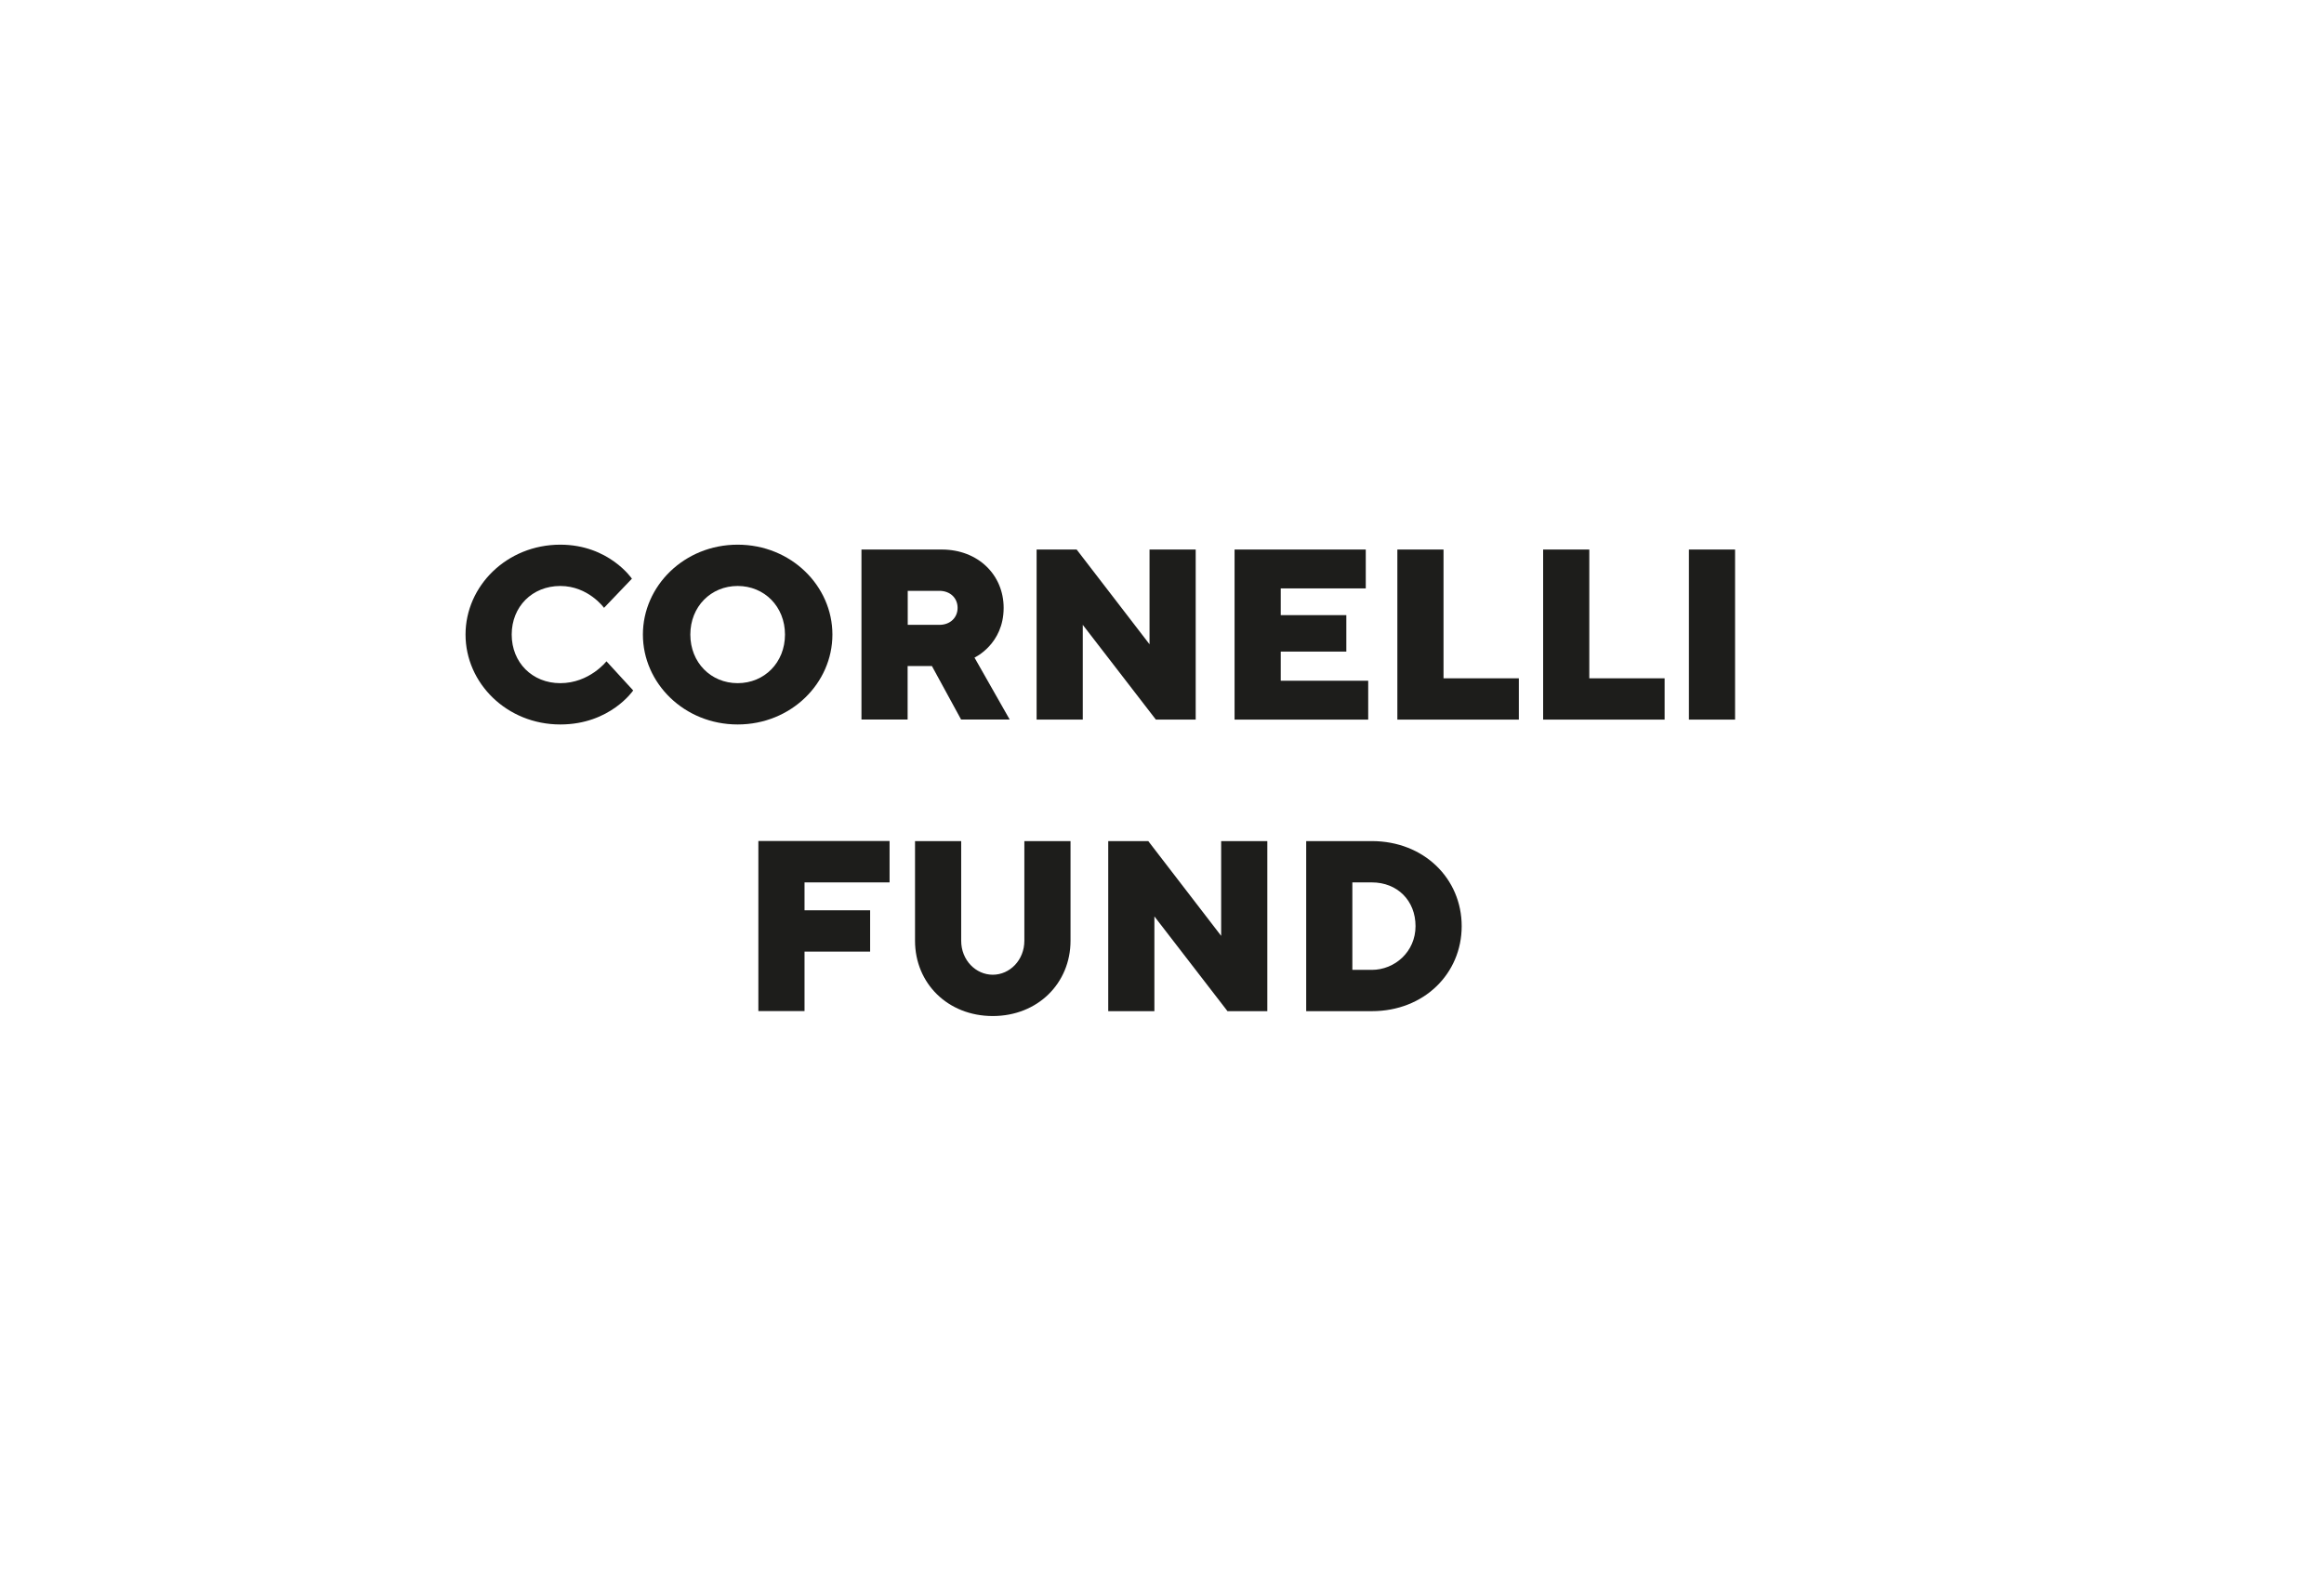
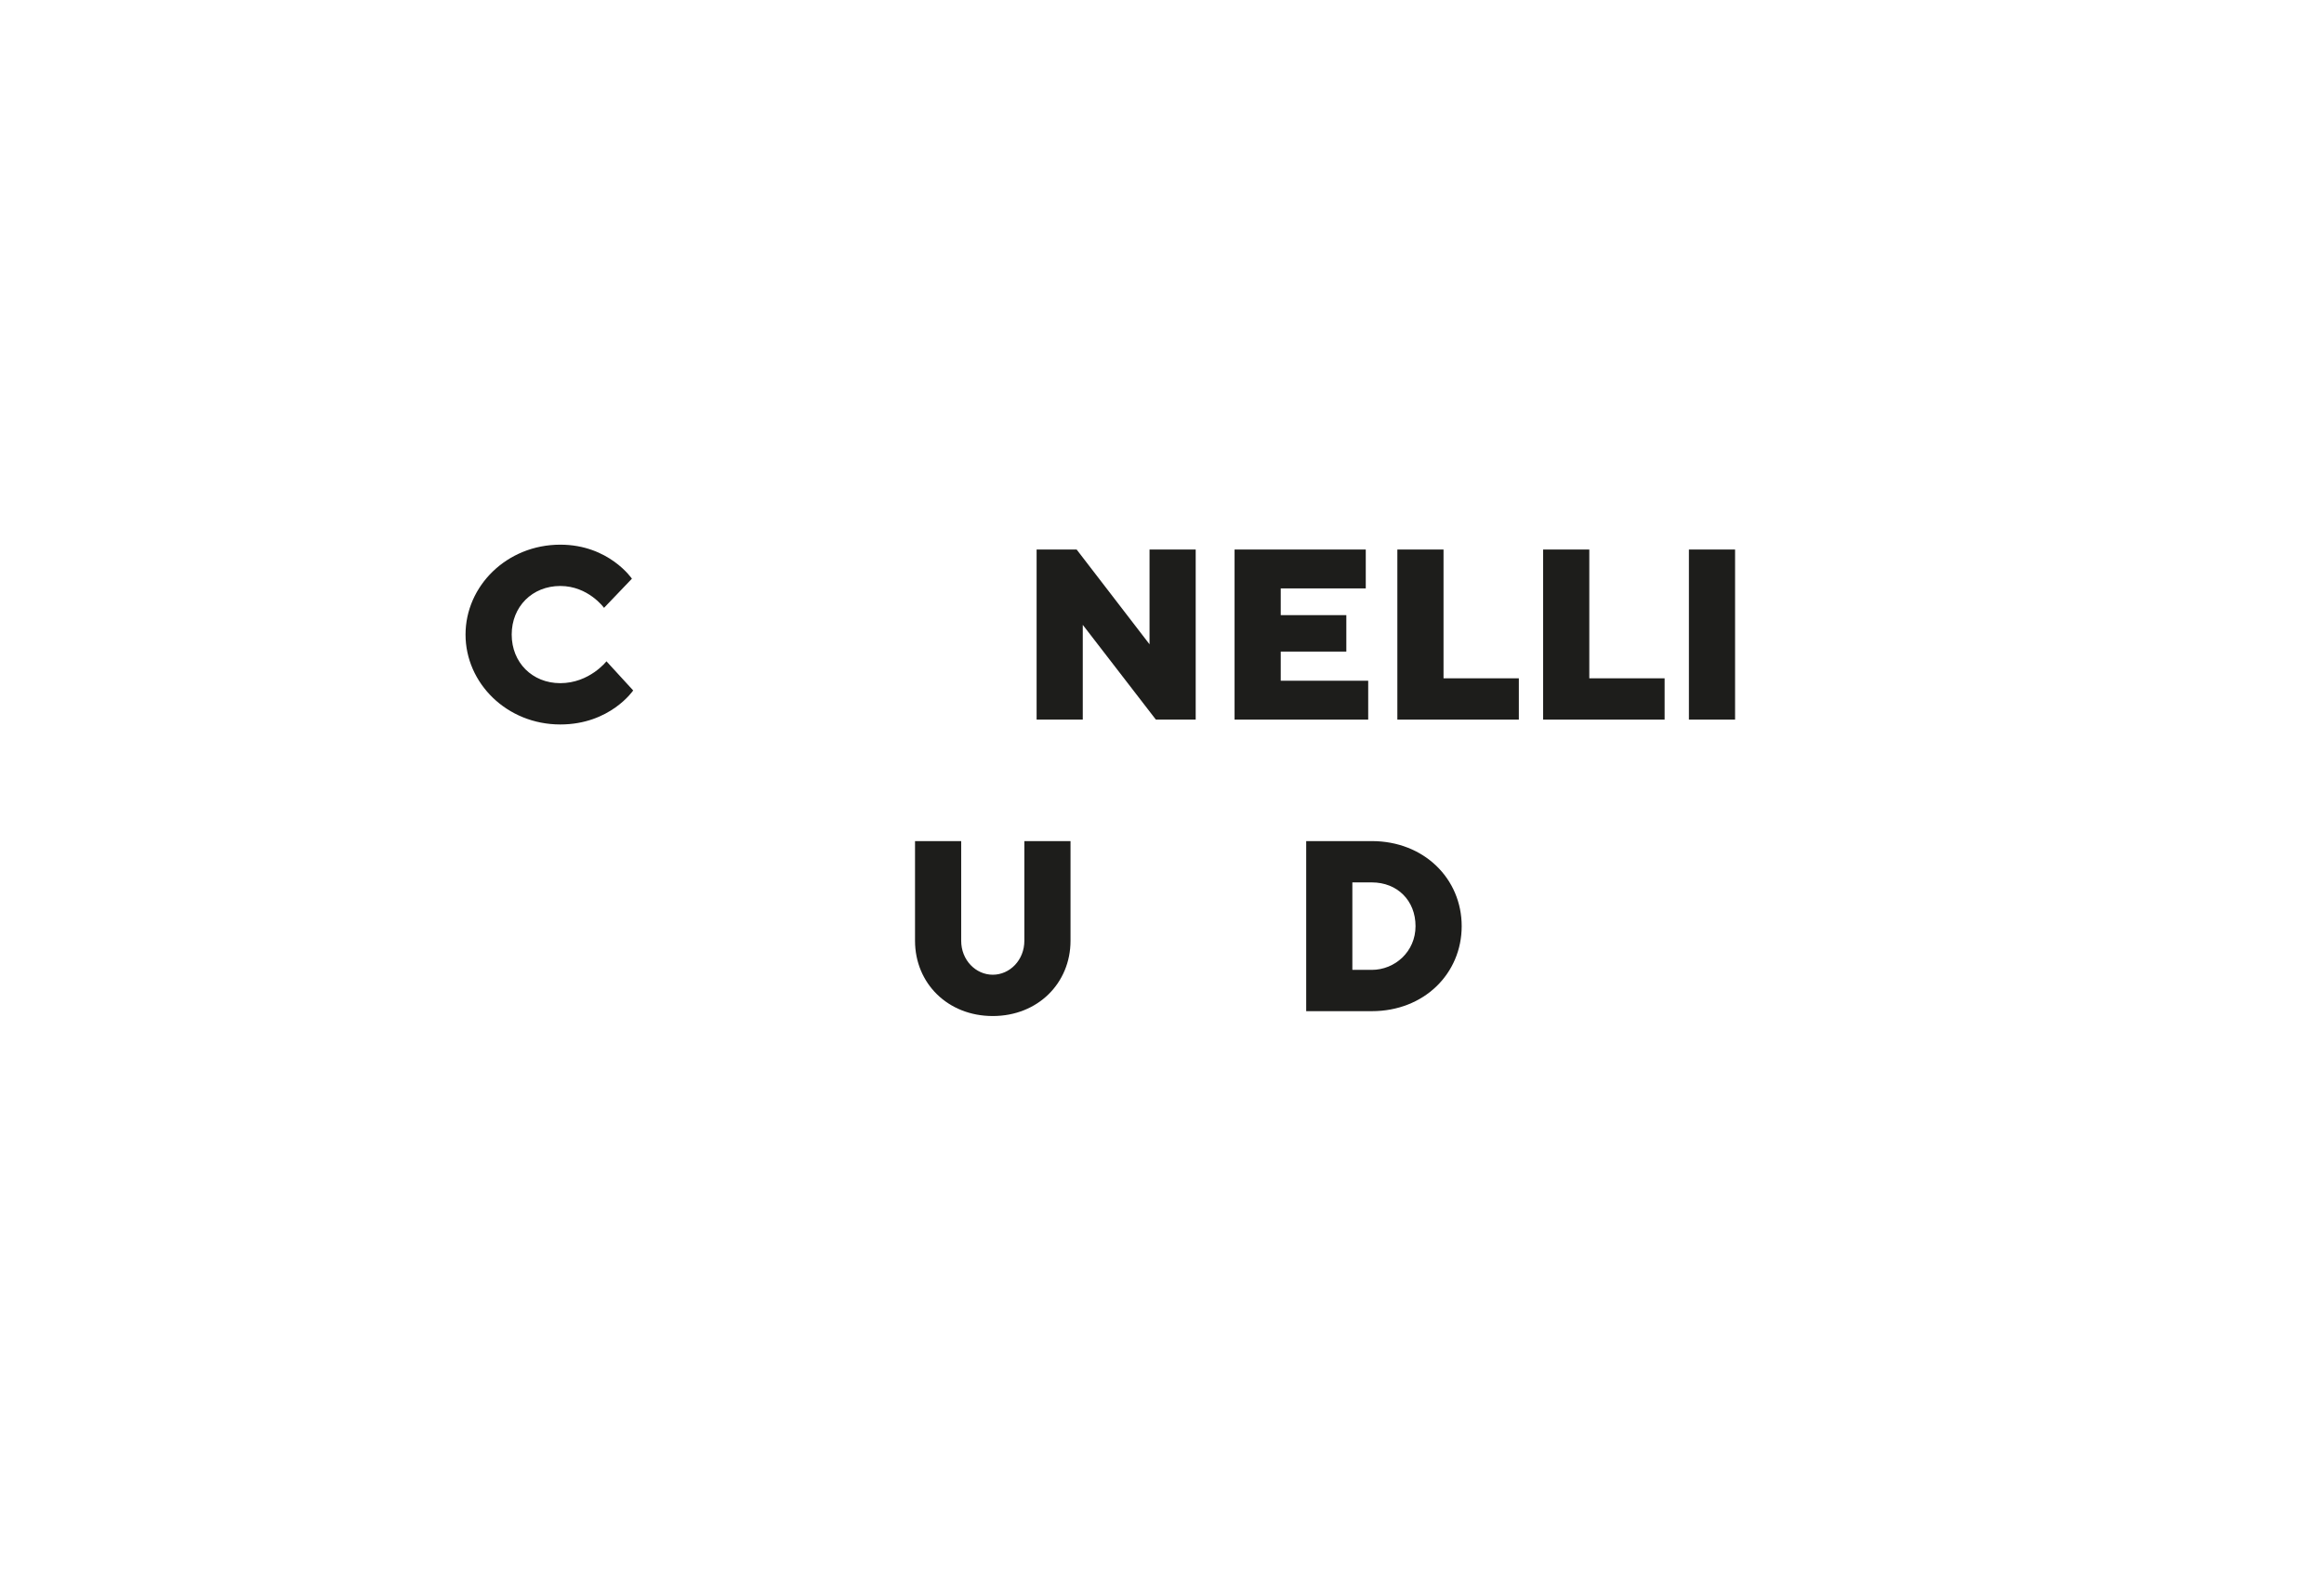
<svg xmlns="http://www.w3.org/2000/svg" preserveAspectRatio="xMidYMid meet" id="Calque_1" data-name="Calque 1" viewBox="0 0 220 150">
  <defs>
    <style> .cls-1 { fill: #1d1d1b; } </style>
  </defs>
  <path class="cls-1" d="m53.04,64.67c2.76,0,4.37-2.07,4.37-2.07l2.53,2.76s-2.18,3.22-6.9,3.22c-5.06,0-8.97-3.91-8.97-8.51s3.91-8.51,8.97-8.51c4.6,0,6.78,3.22,6.78,3.22l-2.64,2.76s-1.49-2.07-4.14-2.07-4.6,1.95-4.6,4.6,1.95,4.6,4.6,4.6Z" />
-   <path class="cls-1" d="m69.83,68.58c-5.06,0-8.97-3.91-8.97-8.51s3.91-8.51,8.97-8.51,8.97,3.91,8.97,8.51-3.91,8.51-8.97,8.51Zm0-3.91c2.53,0,4.48-1.95,4.48-4.6s-1.95-4.6-4.48-4.6-4.48,1.95-4.48,4.6,1.95,4.6,4.48,4.6Z" />
-   <path class="cls-1" d="m81.56,52.02h7.59c3.45,0,5.86,2.41,5.86,5.52,0,3.45-2.76,4.71-2.76,4.71l3.33,5.86h-4.6l-2.76-5.06h-2.3v5.06h-4.37v-16.1Zm7.36,3.91h-2.99v3.22h2.99c1.04,0,1.73-.69,1.73-1.61s-.69-1.61-1.73-1.61Z" />
  <path class="cls-1" d="m113.19,52.02v16.1h-3.77l-6.92-8.97v8.97h-4.37v-16.1h3.79l6.9,8.97v-8.97h4.37Z" />
  <path class="cls-1" d="m129.52,64.44v3.68h-12.65v-16.1h12.42v3.68h-8.05v2.53h6.21v3.45h-6.21v2.76h8.28Z" />
  <path class="cls-1" d="m132.28,68.12v-16.1h4.37v12.19h7.13v3.91h-11.5Z" />
  <path class="cls-1" d="m146.08,68.12v-16.1h4.37v12.19h7.13v3.91h-11.5Z" />
  <path class="cls-1" d="m159.88,52.02h4.37v16.1h-4.37v-16.1Z" />
-   <path class="cls-1" d="m84.21,79.62v3.91h-8.05v2.64h6.21v3.91h-6.21v5.63h-4.37v-16.1h12.42Z" />
  <path class="cls-1" d="m96.97,89.05v-9.43h4.37v9.43c0,4.02-3.1,7.13-7.36,7.13s-7.36-3.1-7.36-7.13v-9.43h4.37v9.43c0,1.84,1.38,3.22,2.99,3.22s2.99-1.38,2.99-3.22Z" />
-   <path class="cls-1" d="m119.97,79.62v16.1h-3.77l-6.92-8.97v8.97h-4.37v-16.1h3.79l6.9,8.97v-8.97h4.37Z" />
  <path class="cls-1" d="m129.86,79.62c4.94,0,8.51,3.56,8.51,8.05s-3.56,8.05-8.51,8.05h-6.21v-16.1h6.21Zm-1.84,3.91v8.28h1.84c2.18,0,4.14-1.72,4.14-4.14s-1.72-4.14-4.14-4.14h-1.84Z" />
</svg>